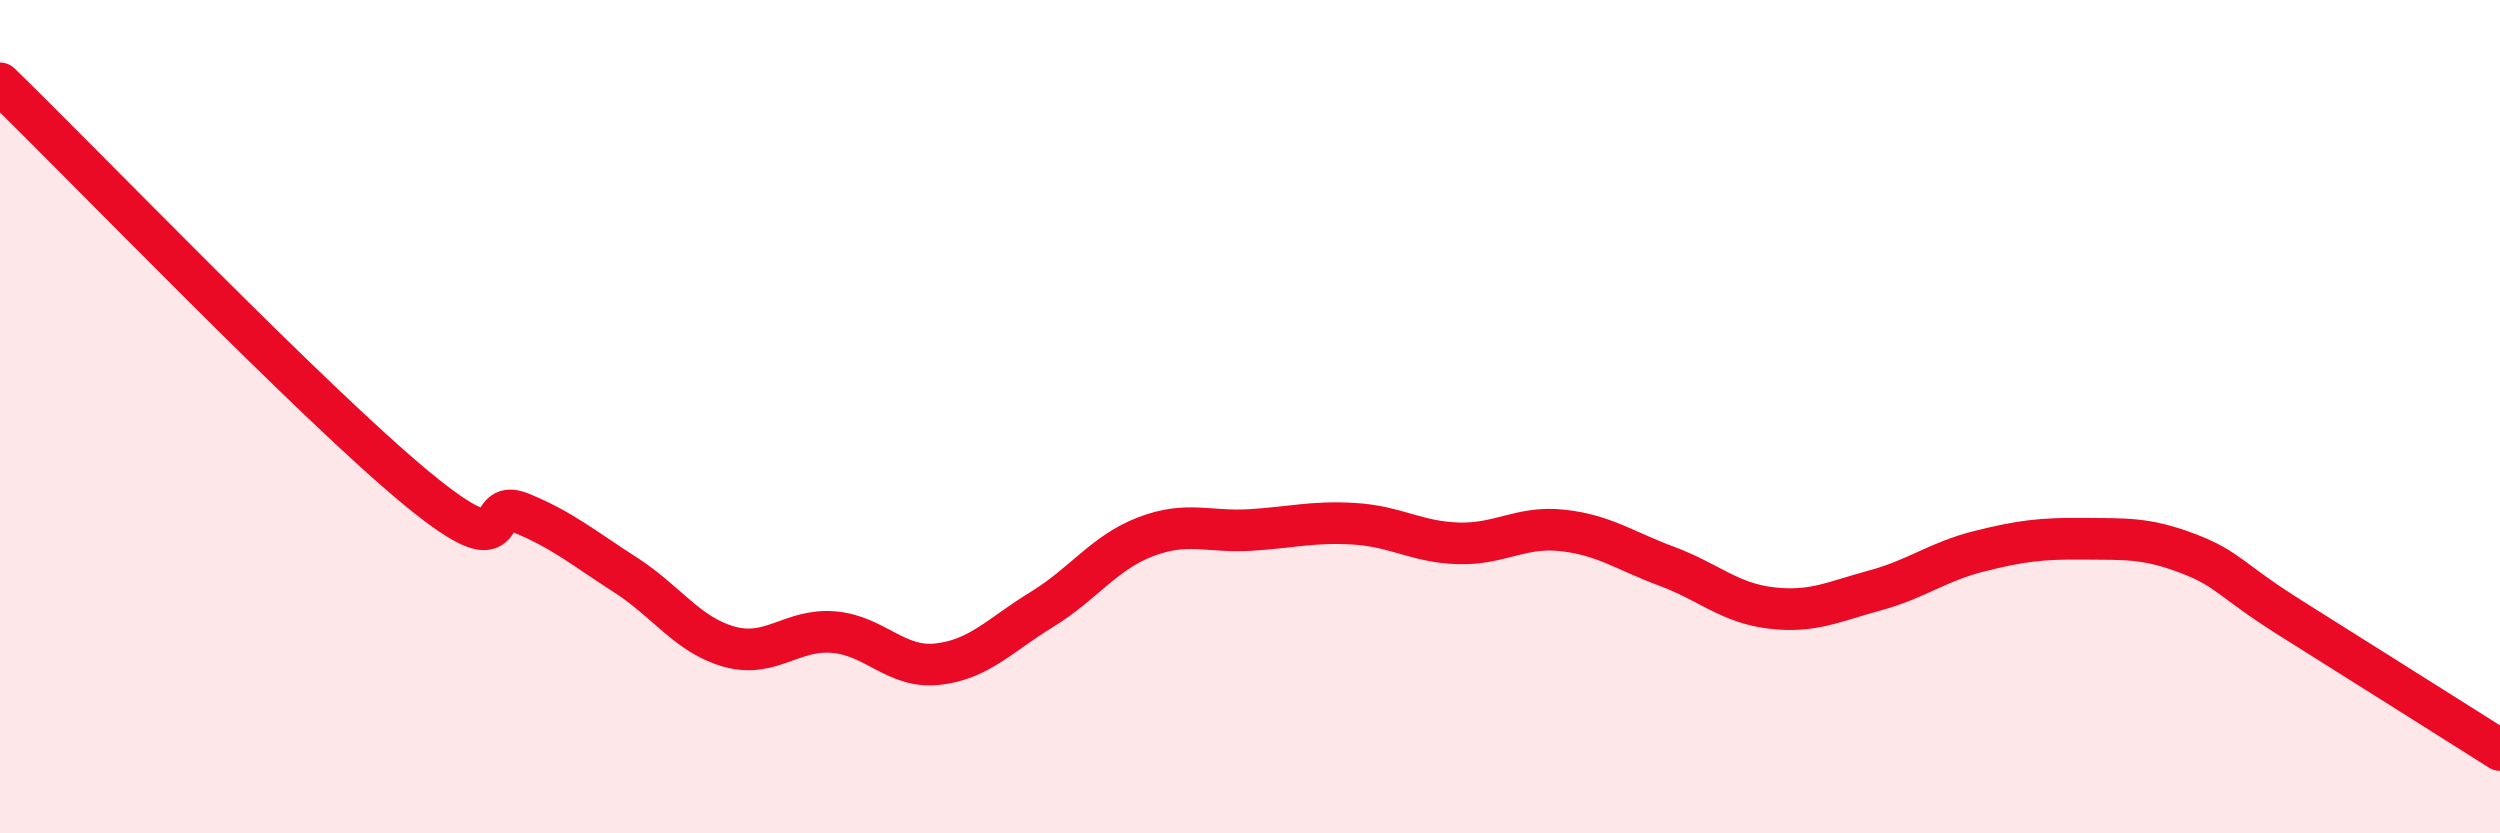
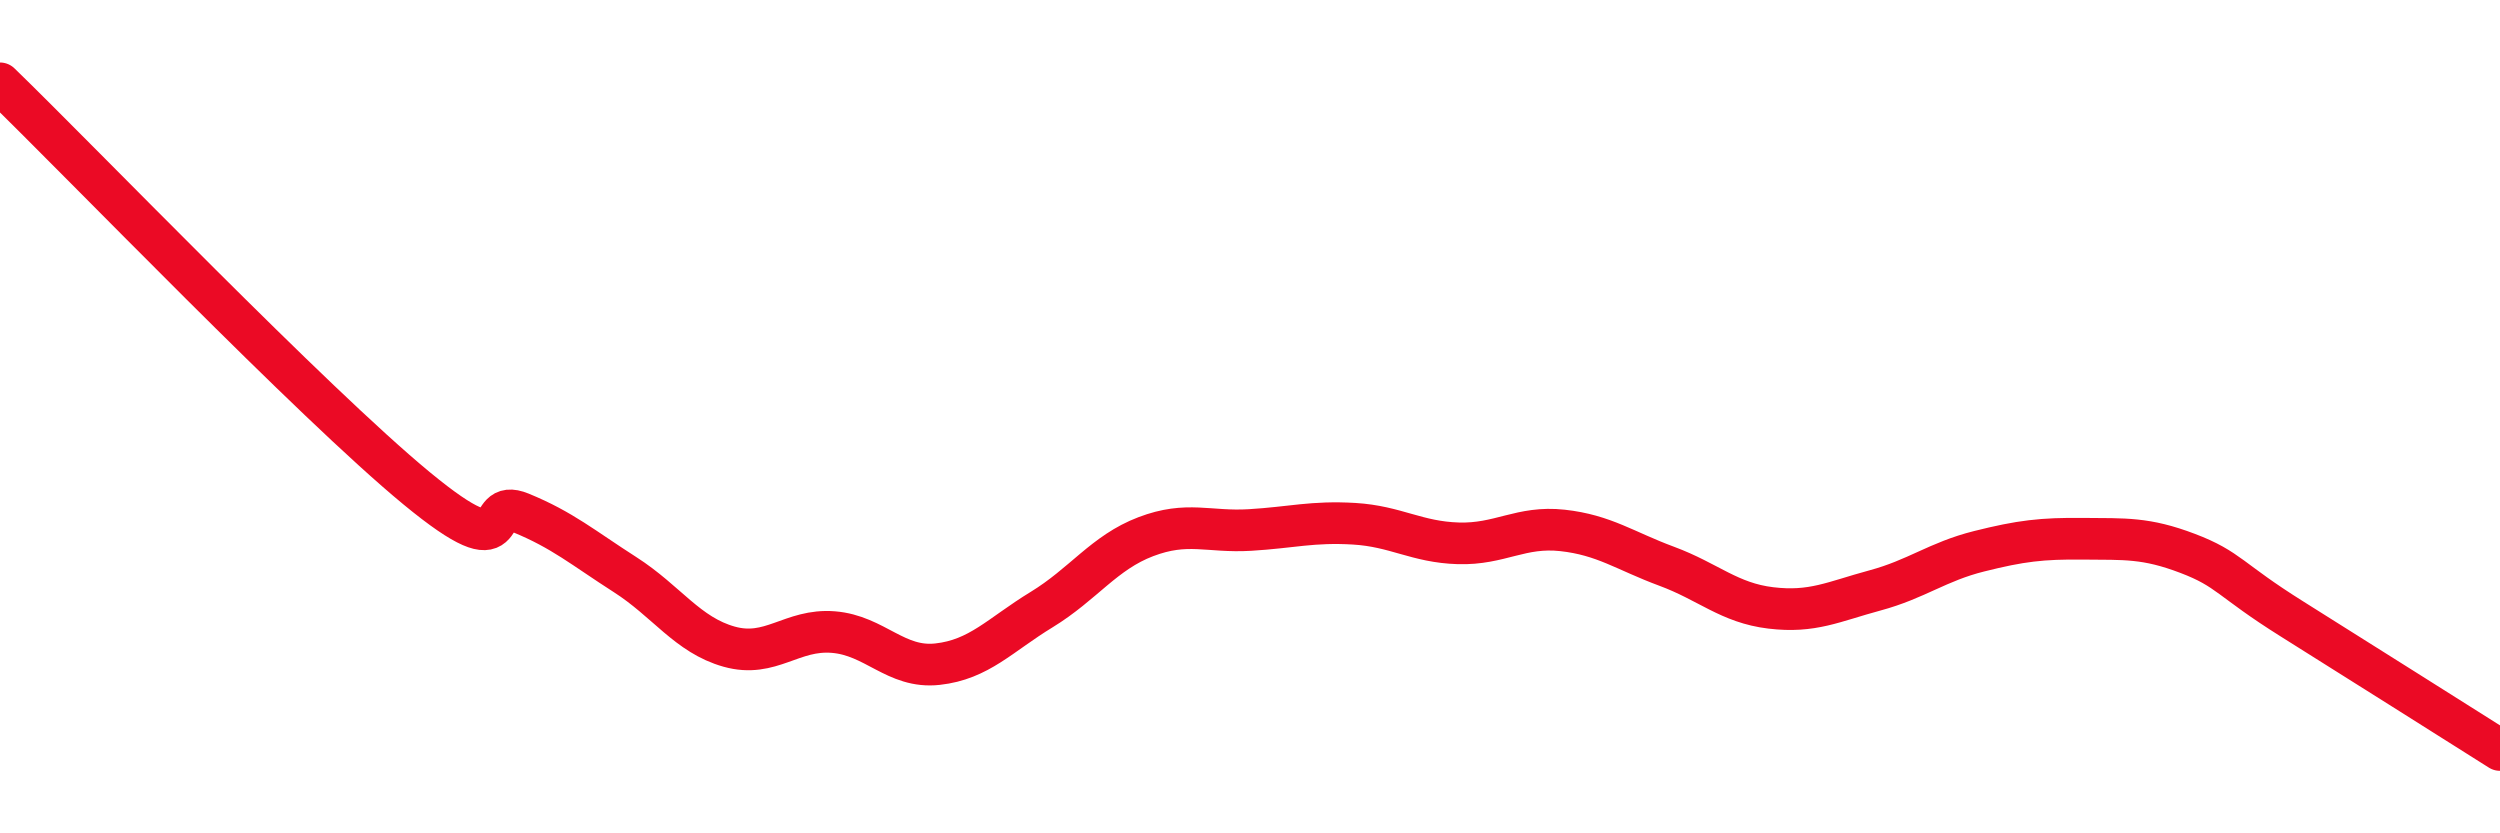
<svg xmlns="http://www.w3.org/2000/svg" width="60" height="20" viewBox="0 0 60 20">
-   <path d="M 0,2 C 2,3.94 7.5,9.66 10,11.72 C 12.5,13.78 11.5,11.9 12.5,12.31 C 13.5,12.72 14,13.15 15,13.79 C 16,14.43 16.5,15.24 17.5,15.52 C 18.5,15.8 19,15.09 20,15.17 C 21,15.25 21.5,16.05 22.5,15.94 C 23.5,15.83 24,15.24 25,14.63 C 26,14.02 26.5,13.26 27.5,12.88 C 28.5,12.5 29,12.78 30,12.72 C 31,12.66 31.5,12.51 32.5,12.57 C 33.5,12.63 34,13.01 35,13.04 C 36,13.07 36.5,12.62 37.5,12.73 C 38.5,12.84 39,13.22 40,13.59 C 41,13.96 41.5,14.47 42.5,14.59 C 43.5,14.71 44,14.44 45,14.17 C 46,13.9 46.5,13.48 47.5,13.23 C 48.5,12.98 49,12.92 50,12.93 C 51,12.94 51.5,12.9 52.5,13.28 C 53.5,13.66 53.5,13.91 55,14.85 C 56.5,15.79 59,17.37 60,18L60 20L0 20Z" fill="#EB0A25" opacity="0.1" stroke-linecap="round" stroke-linejoin="round" />
  <path d="M 0,2 C 2,3.94 7.5,9.66 10,11.72 C 12.5,13.78 11.5,11.9 12.5,12.31 C 13.5,12.72 14,13.15 15,13.79 C 16,14.43 16.5,15.24 17.5,15.52 C 18.5,15.8 19,15.09 20,15.17 C 21,15.25 21.5,16.05 22.5,15.94 C 23.5,15.83 24,15.24 25,14.63 C 26,14.02 26.5,13.26 27.5,12.88 C 28.5,12.5 29,12.78 30,12.72 C 31,12.66 31.5,12.51 32.5,12.57 C 33.5,12.63 34,13.01 35,13.04 C 36,13.07 36.5,12.62 37.5,12.73 C 38.5,12.84 39,13.22 40,13.59 C 41,13.96 41.5,14.47 42.5,14.59 C 43.5,14.71 44,14.44 45,14.17 C 46,13.9 46.5,13.48 47.5,13.23 C 48.5,12.98 49,12.92 50,12.93 C 51,12.94 51.5,12.9 52.5,13.28 C 53.5,13.66 53.5,13.91 55,14.85 C 56.5,15.79 59,17.37 60,18" stroke="#EB0A25" stroke-width="1" fill="none" stroke-linecap="round" stroke-linejoin="round" />
</svg>